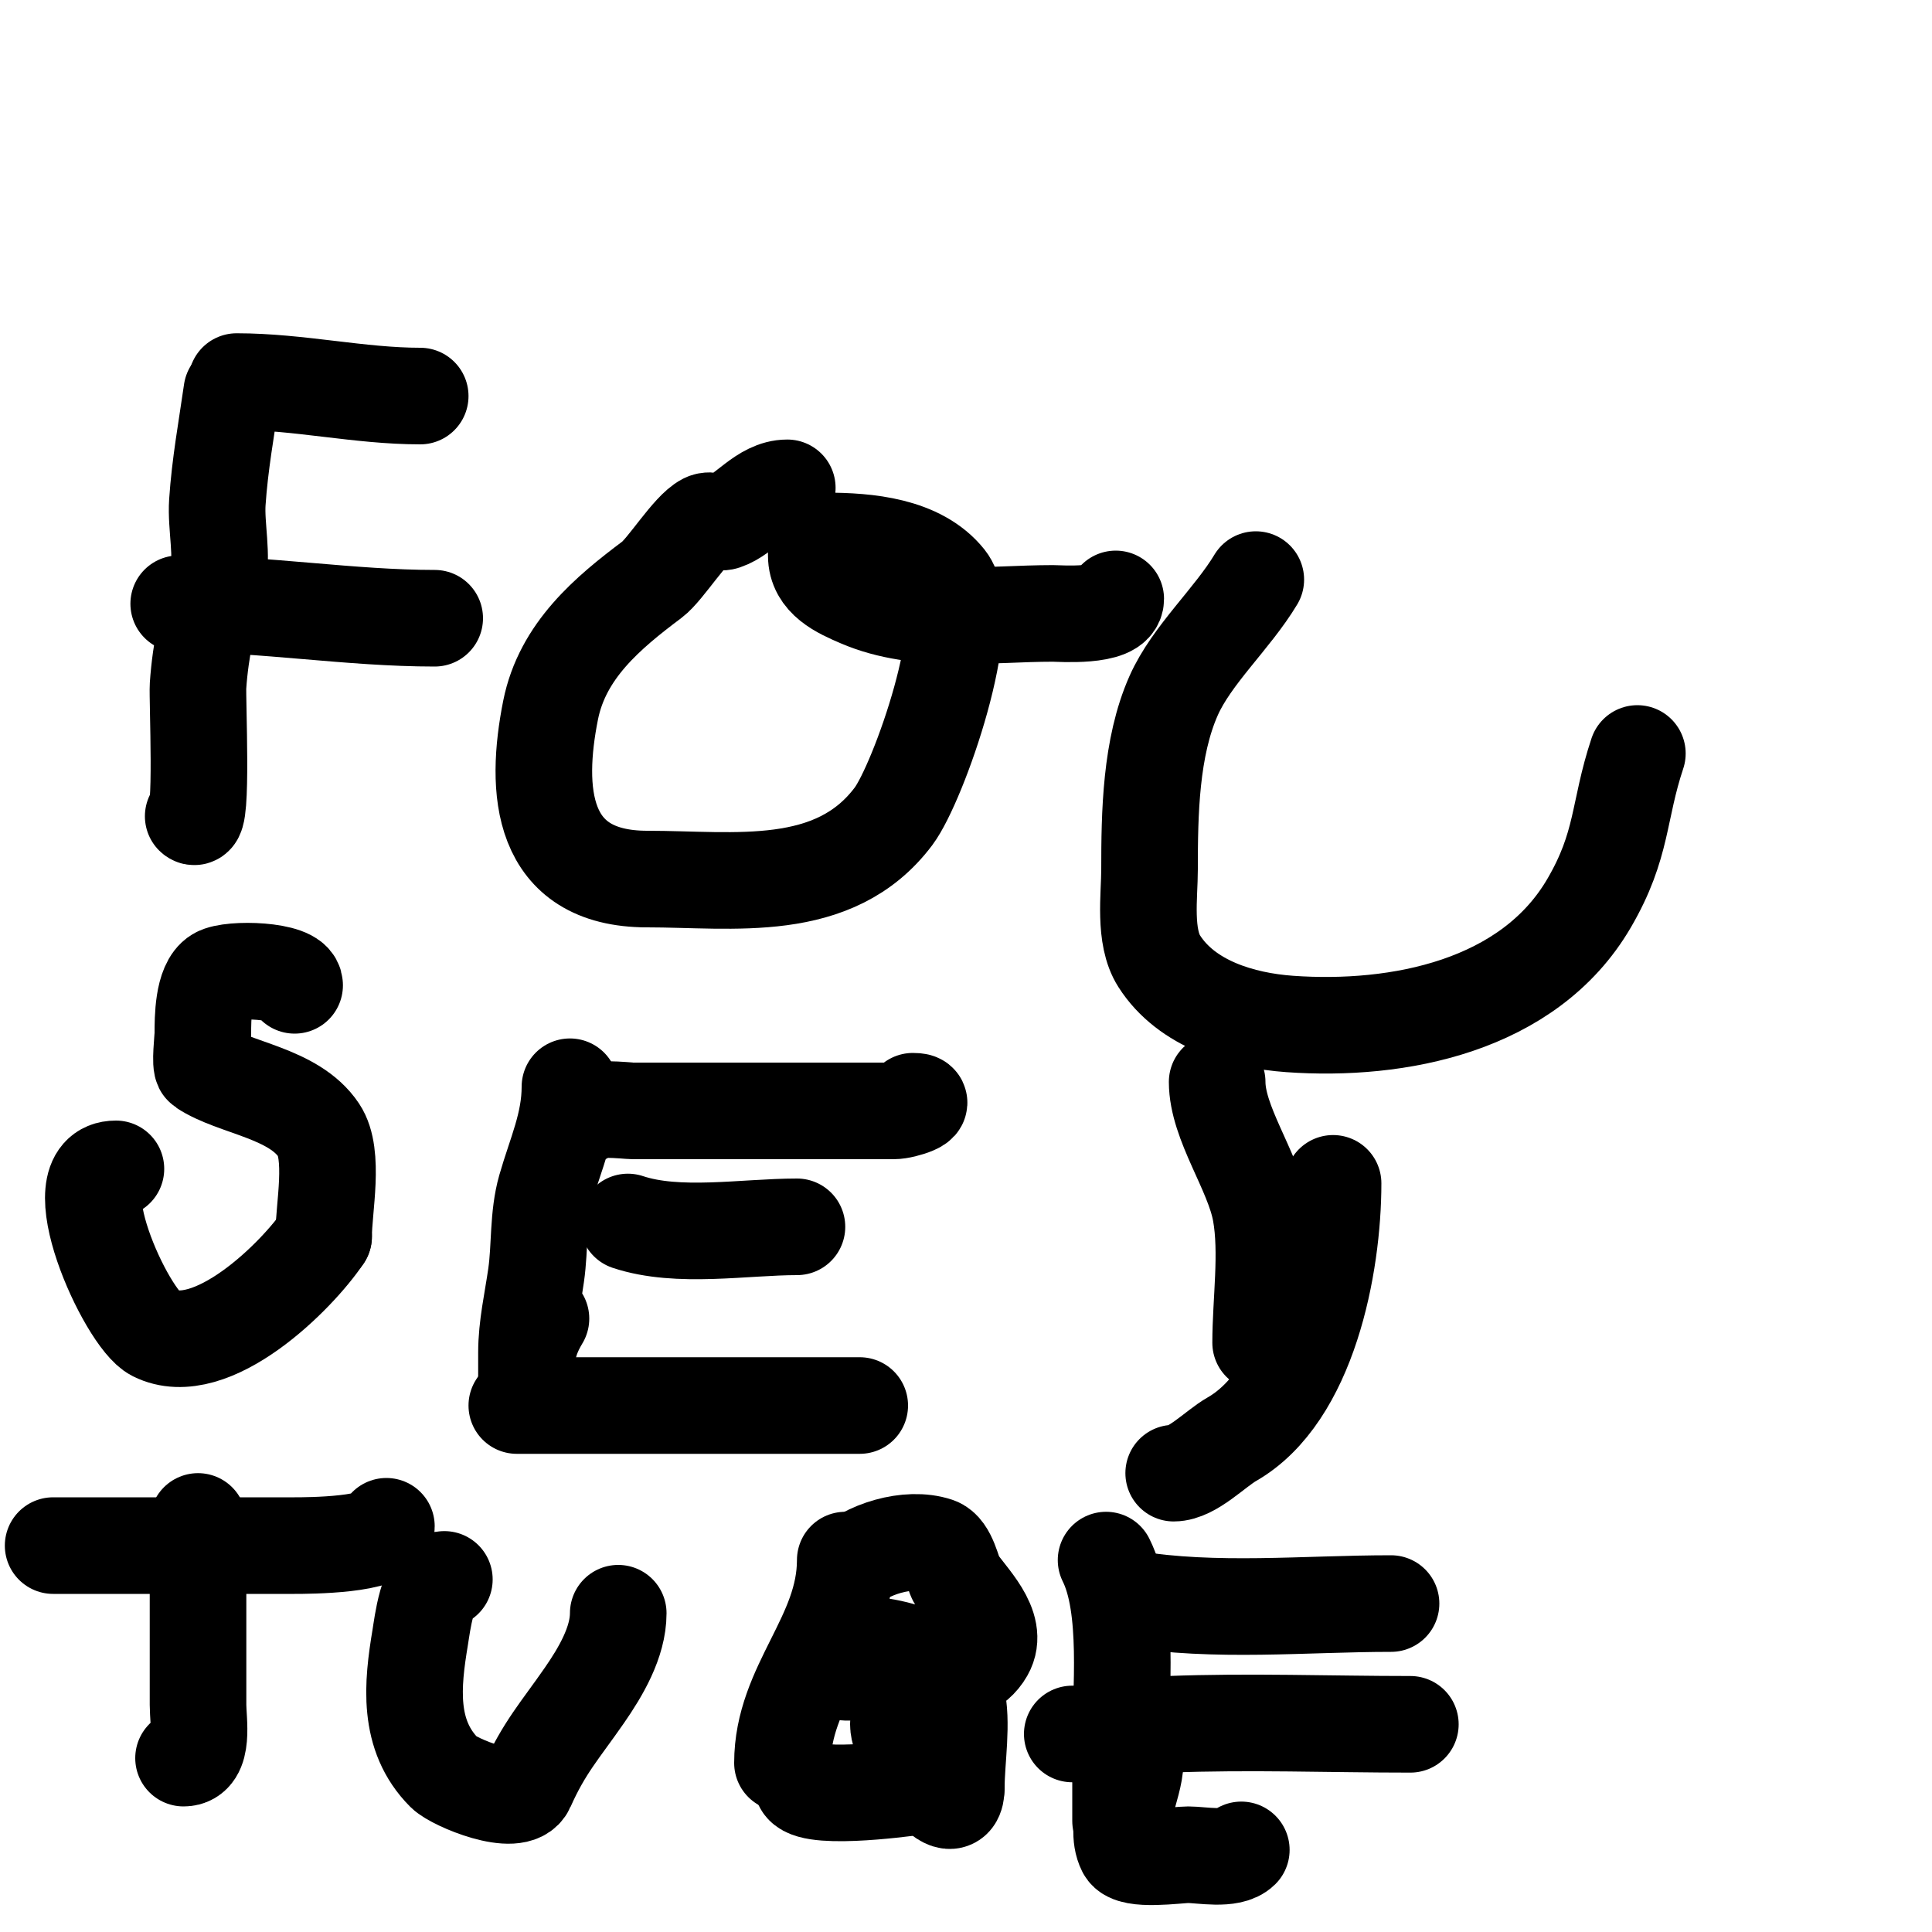
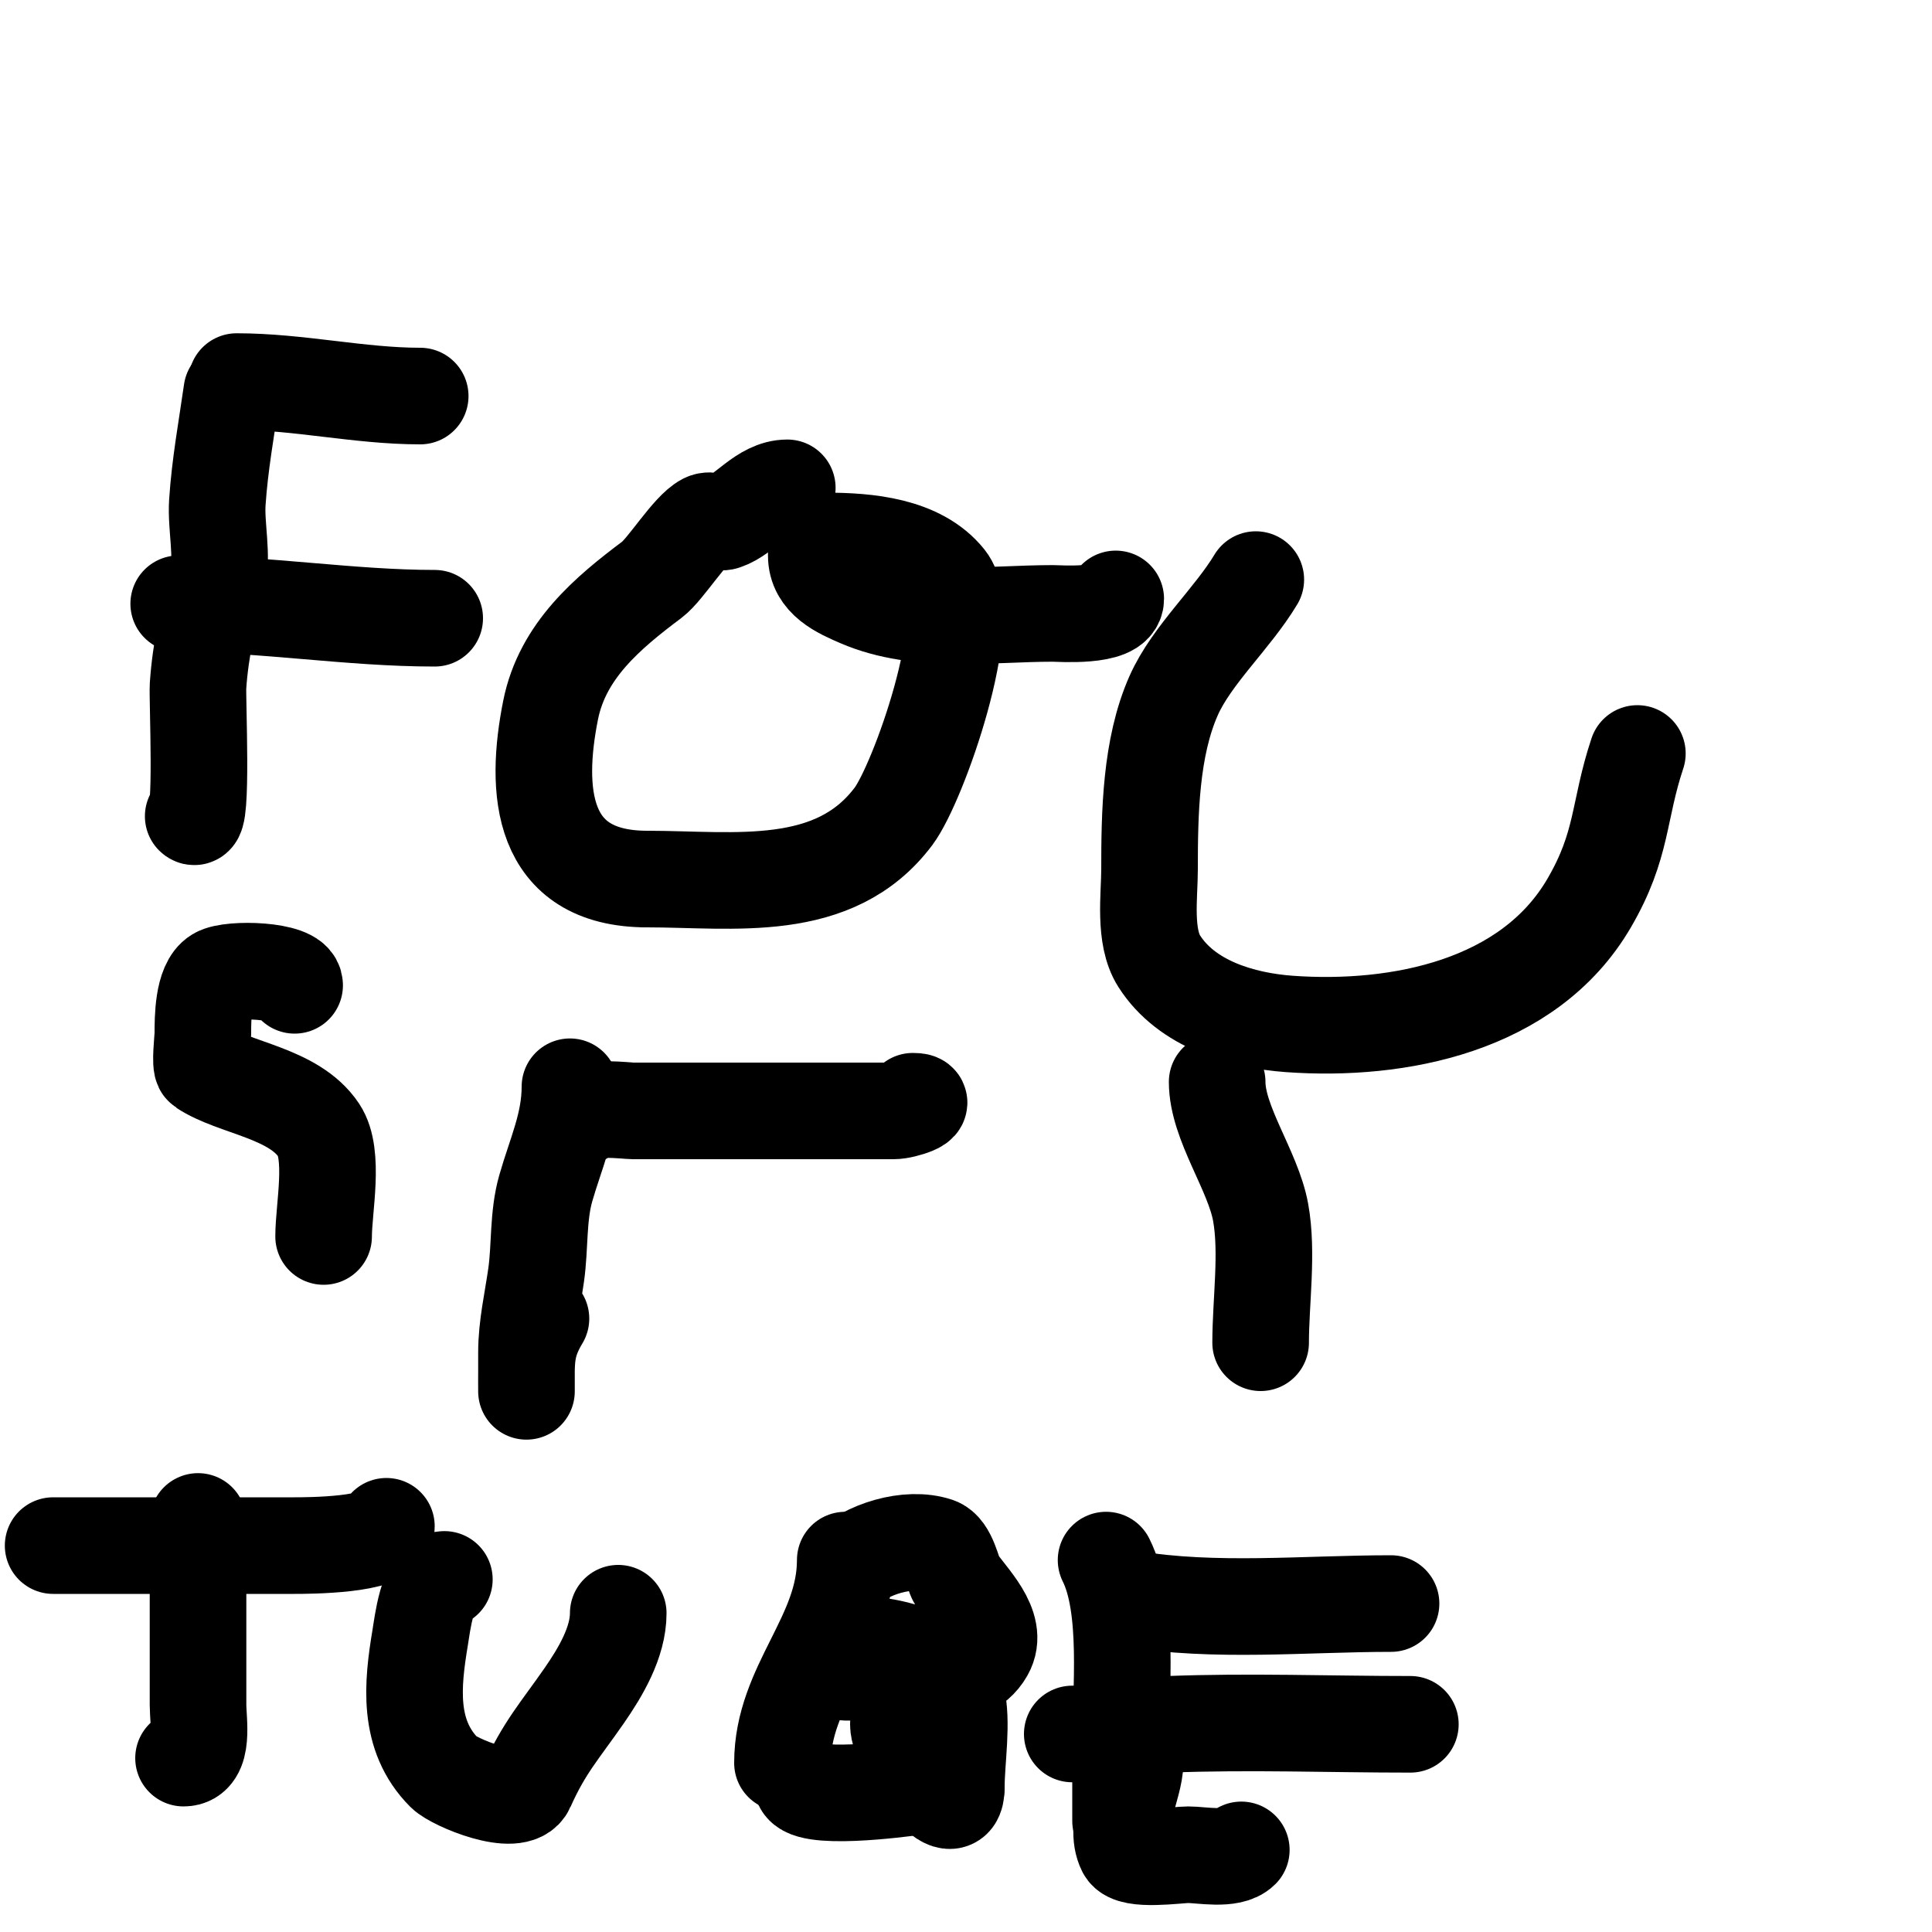
<svg xmlns="http://www.w3.org/2000/svg" viewBox="0 0 400 400" version="1.1">
  <g fill="none" stroke="#000000" stroke-width="20" stroke-linecap="round" stroke-linejoin="round">
    <path d="M48,81c-1.111,7.777 -2.474,15.104 -3,23c-0.332,4.987 1.207,11.17 0,16c-1.791,7.165 -3.489,14.328 -4,22c-0.173,2.602 1.006,29.006 -1,27" />
    <path d="M49,79c12.816,0 25.398,3 38,3" />
    <path d="M37,125c17.784,0 35.493,3 53,3" />
    <path d="M163,101c-5.179,0 -8.765,5.588 -13,7c-1.265,0.422 -2.807,-0.596 -4,0c-3.17,1.585 -8.177,9.883 -11,12c-9.14,6.855 -18.537,14.687 -21,27c-3.305,16.523 -2.281,35 20,35" />
    <path d="M134,182c17.898,0 38.711,3.385 51,-13c5.176,-6.901 17.237,-41.204 11,-49c-5.664,-7.08 -16.44,-8 -25,-8" />
    <path d="M171,112c-2.116,0 -2,1.13 -2,3c0,5.071 4.874,7.232 9,9c12.31,5.276 26.825,3 40,3c1.276,0 13,0.876 13,-3" />
    <path d="M260,120c-4.85,8.083 -13.271,15.61 -17,24c-4.791,10.78 -5,24.424 -5,36c0,5.449 -1.246,13.9 2,19c5.694,8.948 17.191,12.299 27,13c22.426,1.602 49.531,-3.624 62,-25c7.064,-12.109 6.007,-19.021 10,-31" />
    <path d="M61,204c0,-3.235 -13.308,-3.615 -16,-2c-3,1.8 -3,8.969 -3,12c0,1.028 -0.662,6.559 0,7c6.496,4.33 18.814,5.221 24,13c3.369,5.053 1,16.145 1,22" />
-     <path d="M67,256c-5.437,8.155 -23.264,25.868 -35,20c-5.86,-2.93 -19.986,-34 -8,-34" />
    <path d="M118,225c0,7.681 -2.958,13.854 -5,21c-1.672,5.853 -1.158,12.108 -2,18c-0.76,5.321 -2,10.625 -2,16c0,2 0,4 0,6c0,0.667 0,2.667 0,2c0,-6.331 -0.328,-9.454 3,-15" />
    <path d="M121,231c0,-2.092 9.012,-1 10,-1c9.667,0 19.333,0 29,0c8.333,0 16.667,0 25,0c2.349,0 7.746,-2 4,-2" />
-     <path d="M130,253c10.399,3.466 24.121,1 35,1" />
-     <path d="M107,291c23.667,0 47.333,0 71,0" />
-     <path d="M276,245c0,16.929 -5.094,43.911 -21,53c-3.365,1.923 -8.139,7 -12,7" />
    <path d="M261,278c0,-8.465 1.516,-18.661 0,-27c-1.58,-8.691 -9,-18.479 -9,-27" />
    <path d="M41,315c0,12.667 0,25.333 0,38c0,3.268 1.398,11 -3,11" />
    <path d="M11,320c16.667,0 33.333,0 50,0c2.615,0 19,-0.032 19,-4" />
    <path d="M92,327c-3.505,0 -4.57,9.42 -5,12c-1.625,9.751 -2.737,20.263 5,28c1.971,1.971 14.996,7.51 17,3c3.649,-8.21 6.962,-11.723 12,-19c3.315,-4.788 7,-10.965 7,-17" />
    <path d="M175,323c0,15.927 -13,25.917 -13,42" />
    <path d="M175,325c4.252,-4.252 12.994,-7.002 19,-5c2.426,0.809 3.256,5.81 4,7c2.268,3.628 9.053,9.658 6,15c-4.186,7.326 -15.022,4 -22,4c-3,0 -6.048,0.537 -9,0c-1.108,-0.201 -3.276,-4.681 -2,-5c7.76,-1.94 24.647,0.587 27,10c1.382,5.528 0,13.32 0,19" />
    <path d="M198,370c0,9.468 -12,-7.616 -12,-13" />
    <path d="M191,370c-0.667,0 -1.34,-0.094 -2,0c-2.019,0.288 -23,3.089 -23,-1" />
    <path d="M229,323c4.894,9.788 3,27.304 3,38c0,8.206 0,16 0,16c0,0 0,-4 0,-6" />
    <path d="M234,331c17.492,2.915 36.307,1 54,1" />
    <path d="M222,359c6.675,0 13.151,-1.737 20,-2c16.624,-0.639 33.36,0 50,0" />
    <path d="M235,365c0,4.701 -4.561,12.878 -2,18c1.222,2.444 10.795,1 13,1c2.715,0 8.771,1.229 11,-1" />
  </g>
</svg>